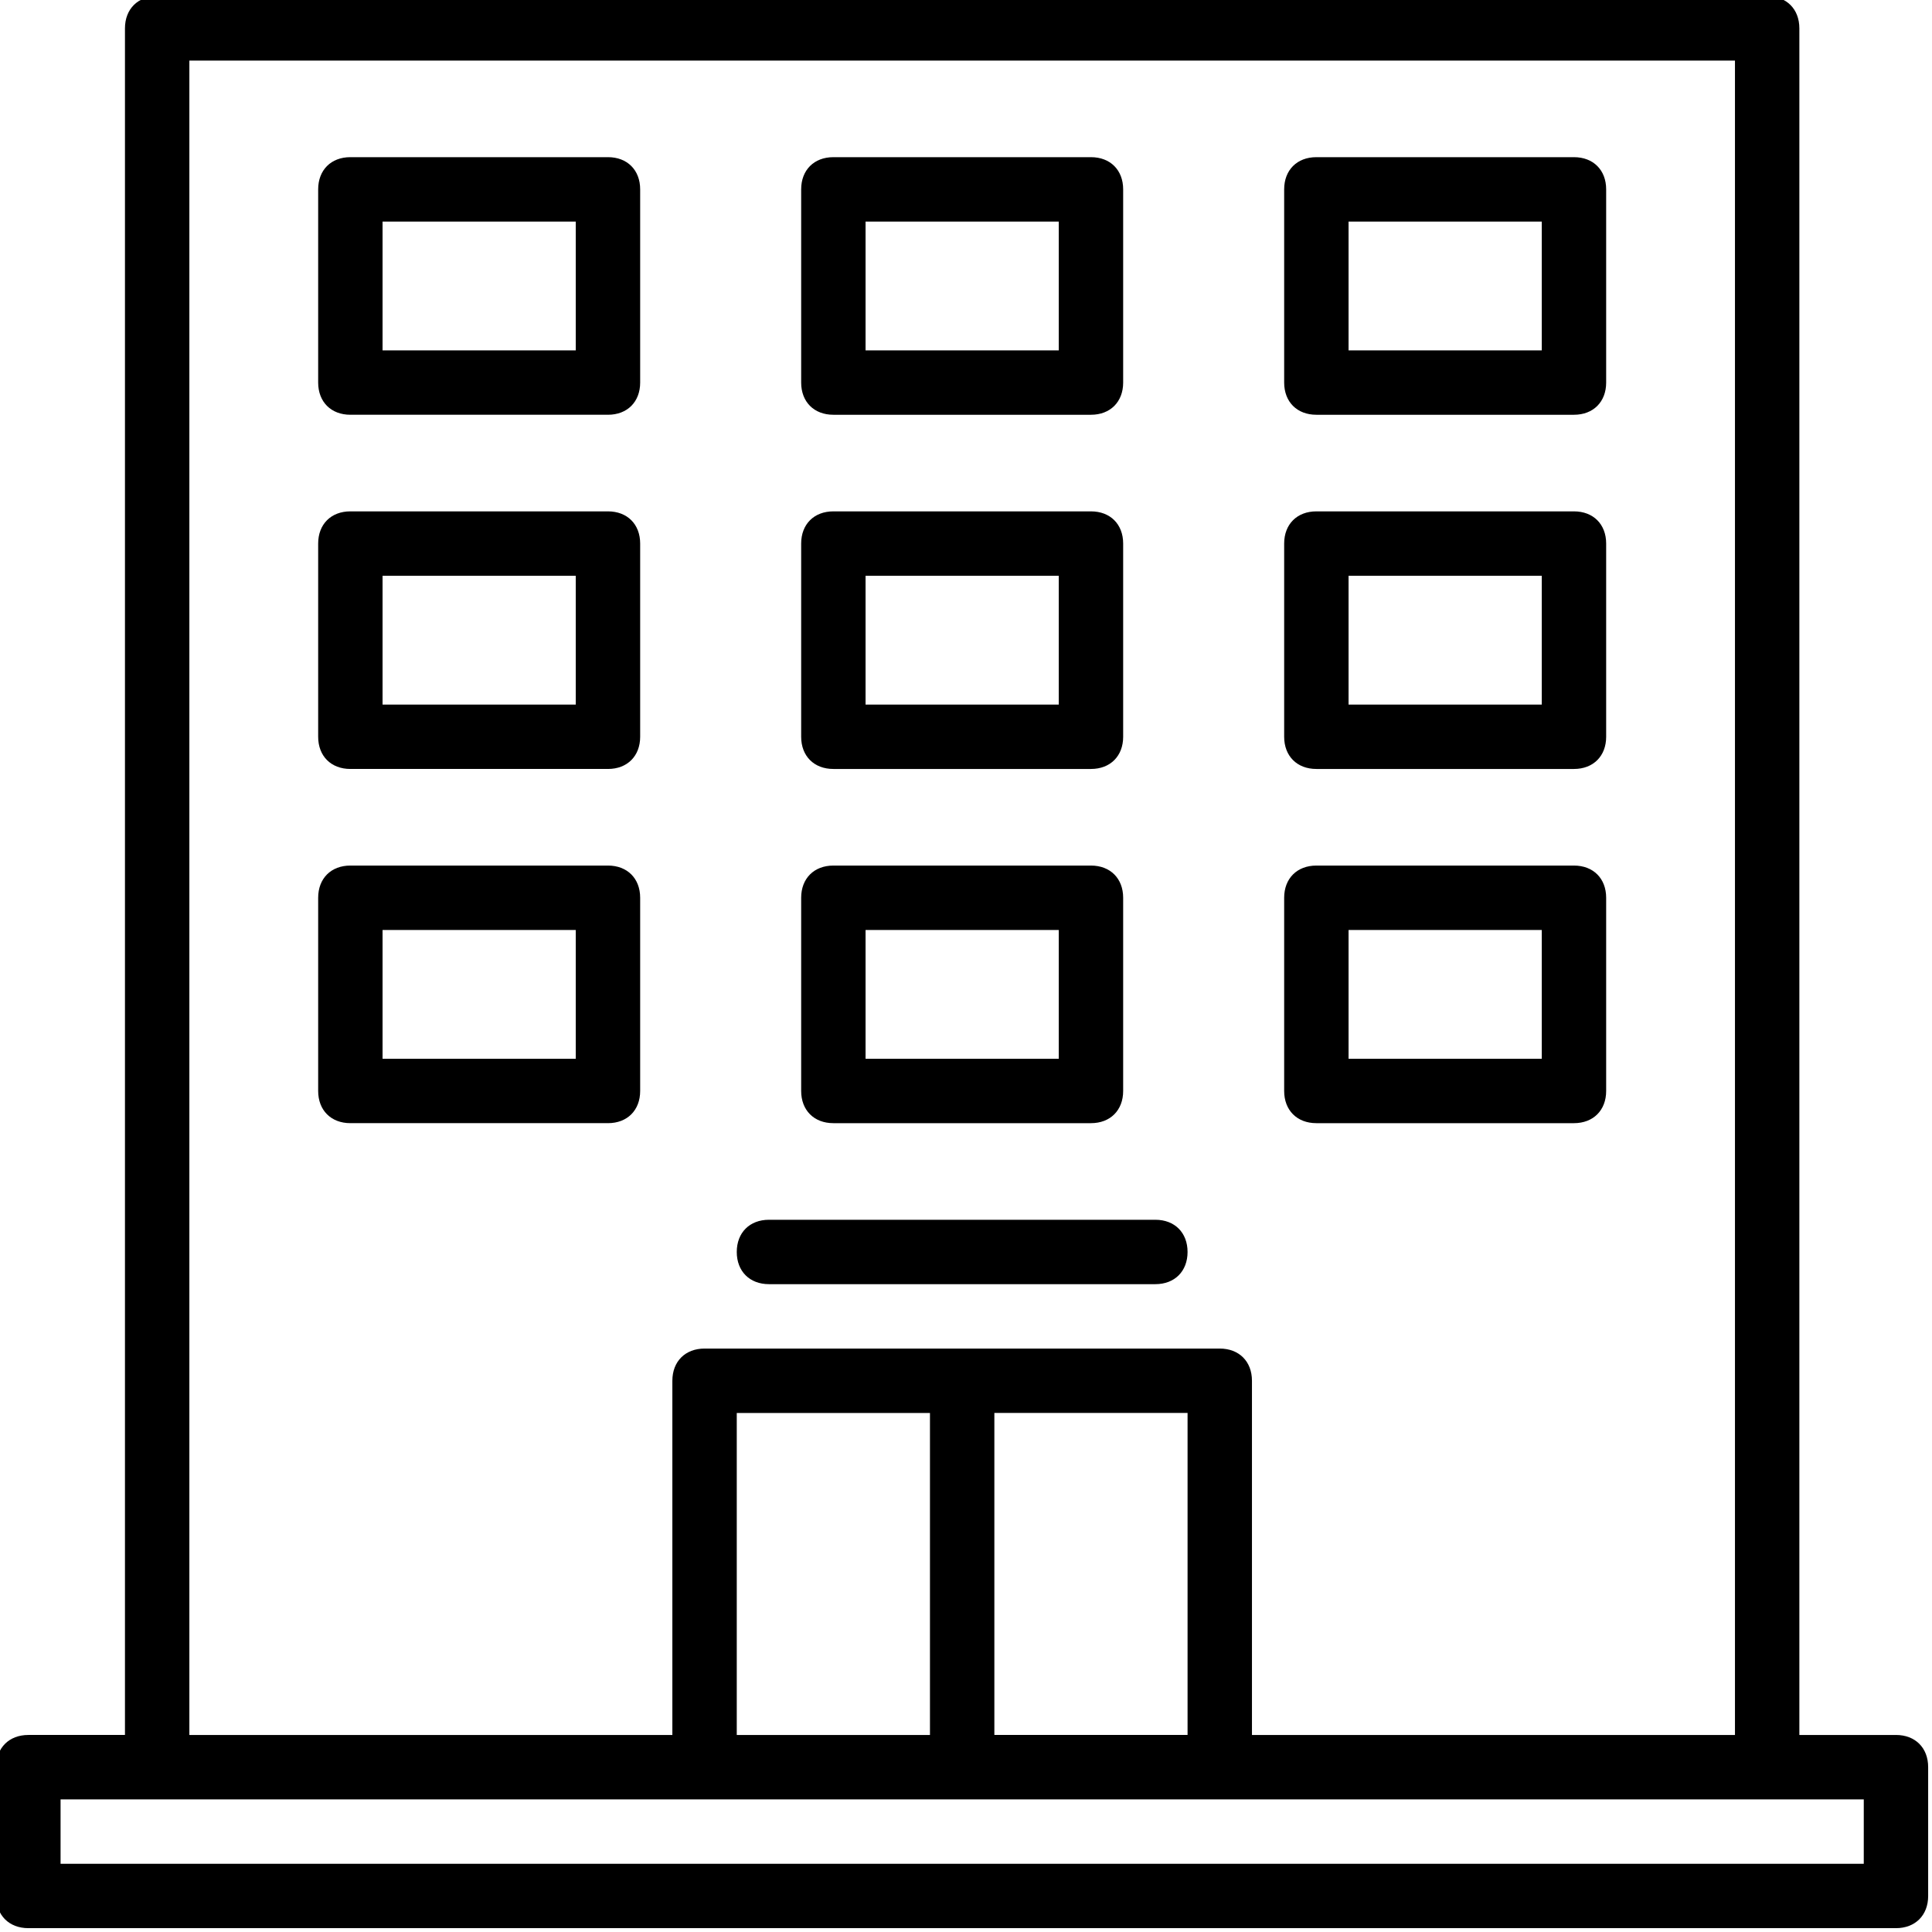
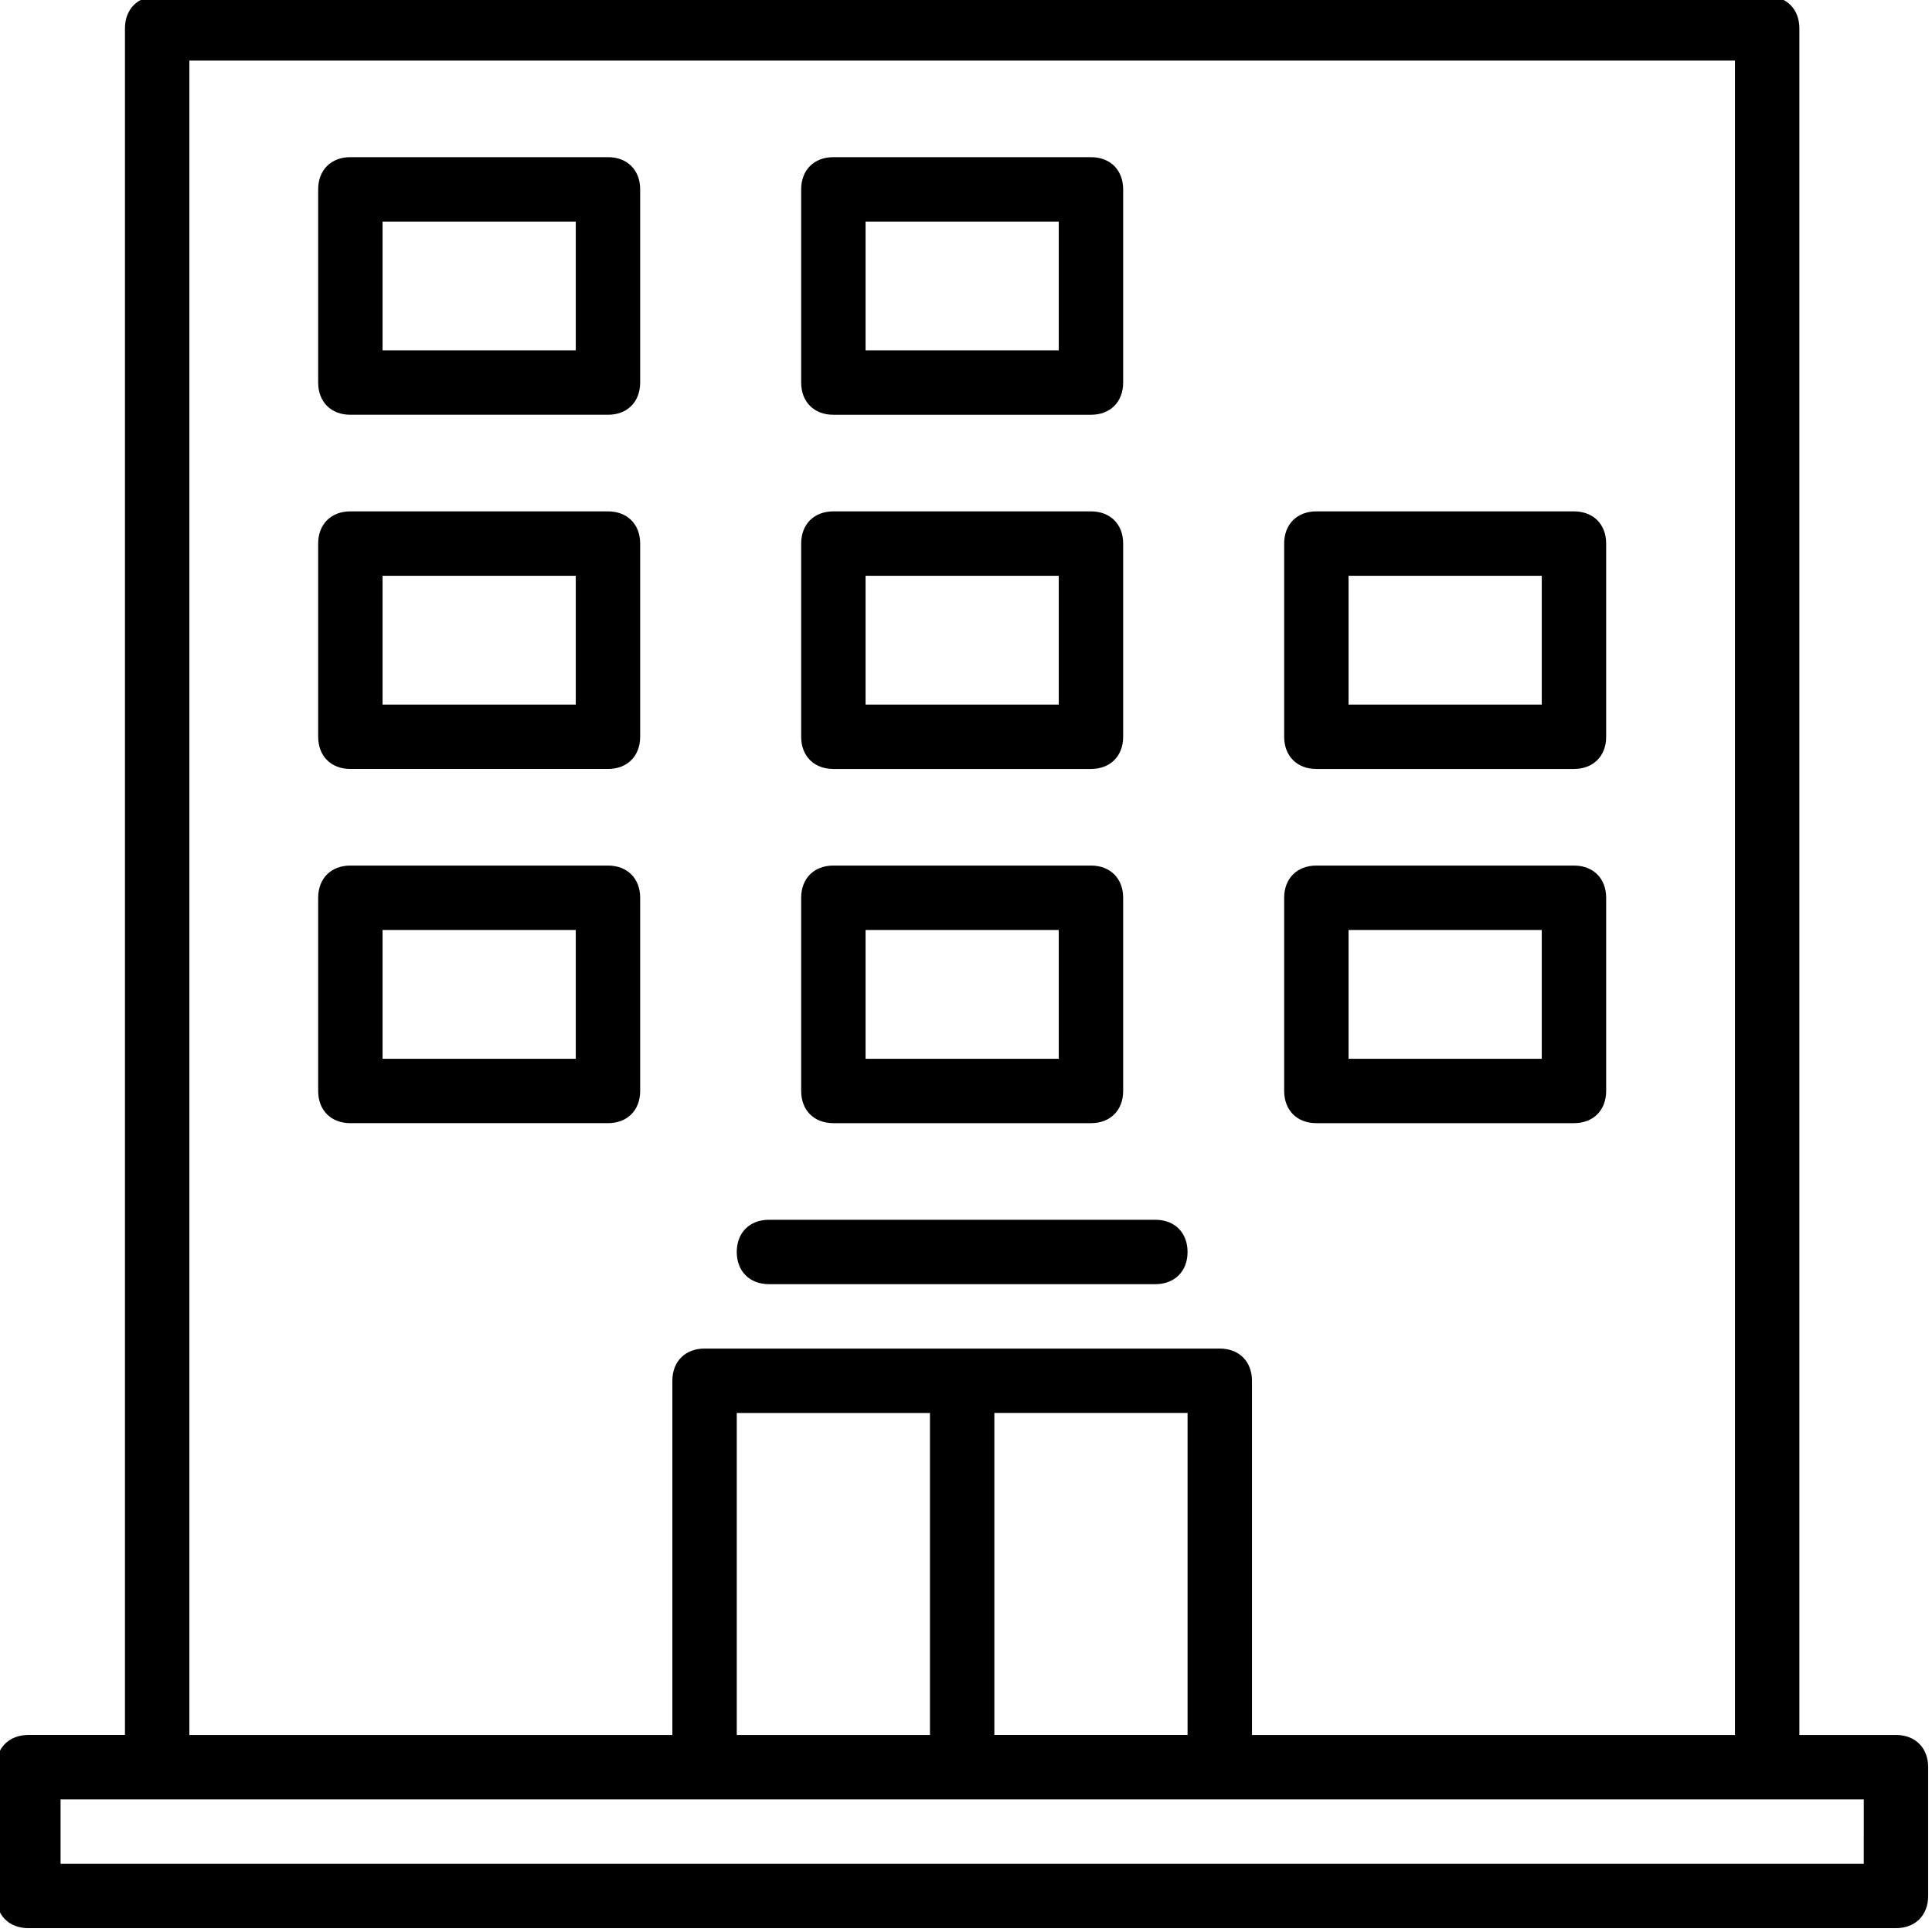
<svg xmlns="http://www.w3.org/2000/svg" version="1.1" id="Layer_1" x="0px" y="0px" viewBox="0 0 503.607 503.607" style="enable-background:new 0 0 503.607 503.607;" xml:space="preserve">
  <path d="M494.213,452.246h-25.18V7.393c0-5.036-3.357-8.393-8.393-8.393H40.967c-5.036,0-8.393,3.357-8.393,8.393v444.852H7.393     c-5.036,0-8.393,3.357-8.393,8.393v33.574c0,5.036,3.357,8.393,8.393,8.393h486.82c5.036,0,8.393-3.357,8.393-8.393v-33.574     C502.607,455.603,499.249,452.246,494.213,452.246z M49.361,15.787h402.885v436.459H326.344v-92.328     c0-5.036-3.357-8.393-8.393-8.393h-67.148h-67.148c-5.036,0-8.393,3.357-8.393,8.393v92.328H49.361V15.787z M192.049,452.246     v-83.934h50.361v83.934H192.049z M259.197,368.311h50.361v83.934h-50.361V368.311z M485.82,485.82H15.787v-16.787h25.18h142.689     h67.148h67.148h142.689h25.18V485.82z" />
  <path d="M158.475,40.967H91.328c-5.036,0-8.393,3.357-8.393,8.393v50.361c0,5.036,3.357,8.393,8.393,8.393h67.148     c5.036,0,8.393-3.357,8.393-8.393V49.361C166.869,44.325,163.511,40.967,158.475,40.967z M150.082,91.328H99.721V57.754h50.361     V91.328z" />
  <path d="M158.475,133.295H91.328c-5.036,0-8.393,3.357-8.393,8.393v50.361c0,5.036,3.357,8.393,8.393,8.393h67.148     c5.036,0,8.393-3.357,8.393-8.393v-50.361C166.869,136.652,163.511,133.295,158.475,133.295z M150.082,183.656H99.721v-33.574     h50.361V183.656z" />
  <path d="M217.229,200.443h67.148c5.036,0,8.393-3.357,8.393-8.393v-50.361c0-5.036-3.357-8.393-8.393-8.393h-67.148     c-5.036,0-8.393,3.357-8.393,8.393v50.361C208.836,197.085,212.193,200.443,217.229,200.443z M225.623,150.082h50.361v33.574     h-50.361V150.082z" />
  <path d="M343.131,200.443h67.148c5.036,0,8.393-3.357,8.393-8.393v-50.361c0-5.036-3.357-8.393-8.393-8.393h-67.148     c-5.036,0-8.393,3.357-8.393,8.393v50.361C334.738,197.085,338.095,200.443,343.131,200.443z M351.525,150.082h50.361v33.574     h-50.361V150.082z" />
  <path d="M217.229,292.771h67.148c5.036,0,8.393-3.357,8.393-8.393v-50.361c0-5.036-3.357-8.393-8.393-8.393h-67.148     c-5.036,0-8.393,3.357-8.393,8.393v50.361C208.836,289.413,212.193,292.771,217.229,292.771z M225.623,242.41h50.361v33.574     h-50.361V242.41z" />
  <path d="M343.131,292.771h67.148c5.036,0,8.393-3.357,8.393-8.393v-50.361c0-5.036-3.357-8.393-8.393-8.393h-67.148     c-5.036,0-8.393,3.357-8.393,8.393v50.361C334.738,289.413,338.095,292.771,343.131,292.771z M351.525,242.41h50.361v33.574     h-50.361V242.41z" />
  <path d="M158.475,225.623H91.328c-5.036,0-8.393,3.357-8.393,8.393v50.361c0,5.036,3.357,8.393,8.393,8.393h67.148     c5.036,0,8.393-3.357,8.393-8.393v-50.361C166.869,228.98,163.511,225.623,158.475,225.623z M150.082,275.984H99.721V242.41     h50.361V275.984z" />
  <path d="M217.229,108.115h67.148c5.036,0,8.393-3.357,8.393-8.393V49.361c0-5.036-3.357-8.393-8.393-8.393h-67.148     c-5.036,0-8.393,3.357-8.393,8.393v50.361C208.836,104.757,212.193,108.115,217.229,108.115z M225.623,57.754h50.361v33.574     h-50.361V57.754z" />
-   <path d="M343.131,108.115h67.148c5.036,0,8.393-3.357,8.393-8.393V49.361c0-5.036-3.357-8.393-8.393-8.393h-67.148     c-5.036,0-8.393,3.357-8.393,8.393v50.361C334.738,104.757,338.095,108.115,343.131,108.115z M351.525,57.754h50.361v33.574     h-50.361V57.754z" />
  <path d="M200.443,334.738h100.721c5.036,0,8.393-3.357,8.393-8.393c0-5.036-3.357-8.393-8.393-8.393H200.443     c-5.036,0-8.393,3.357-8.393,8.393C192.049,331.38,195.407,334.738,200.443,334.738z" />
</svg>